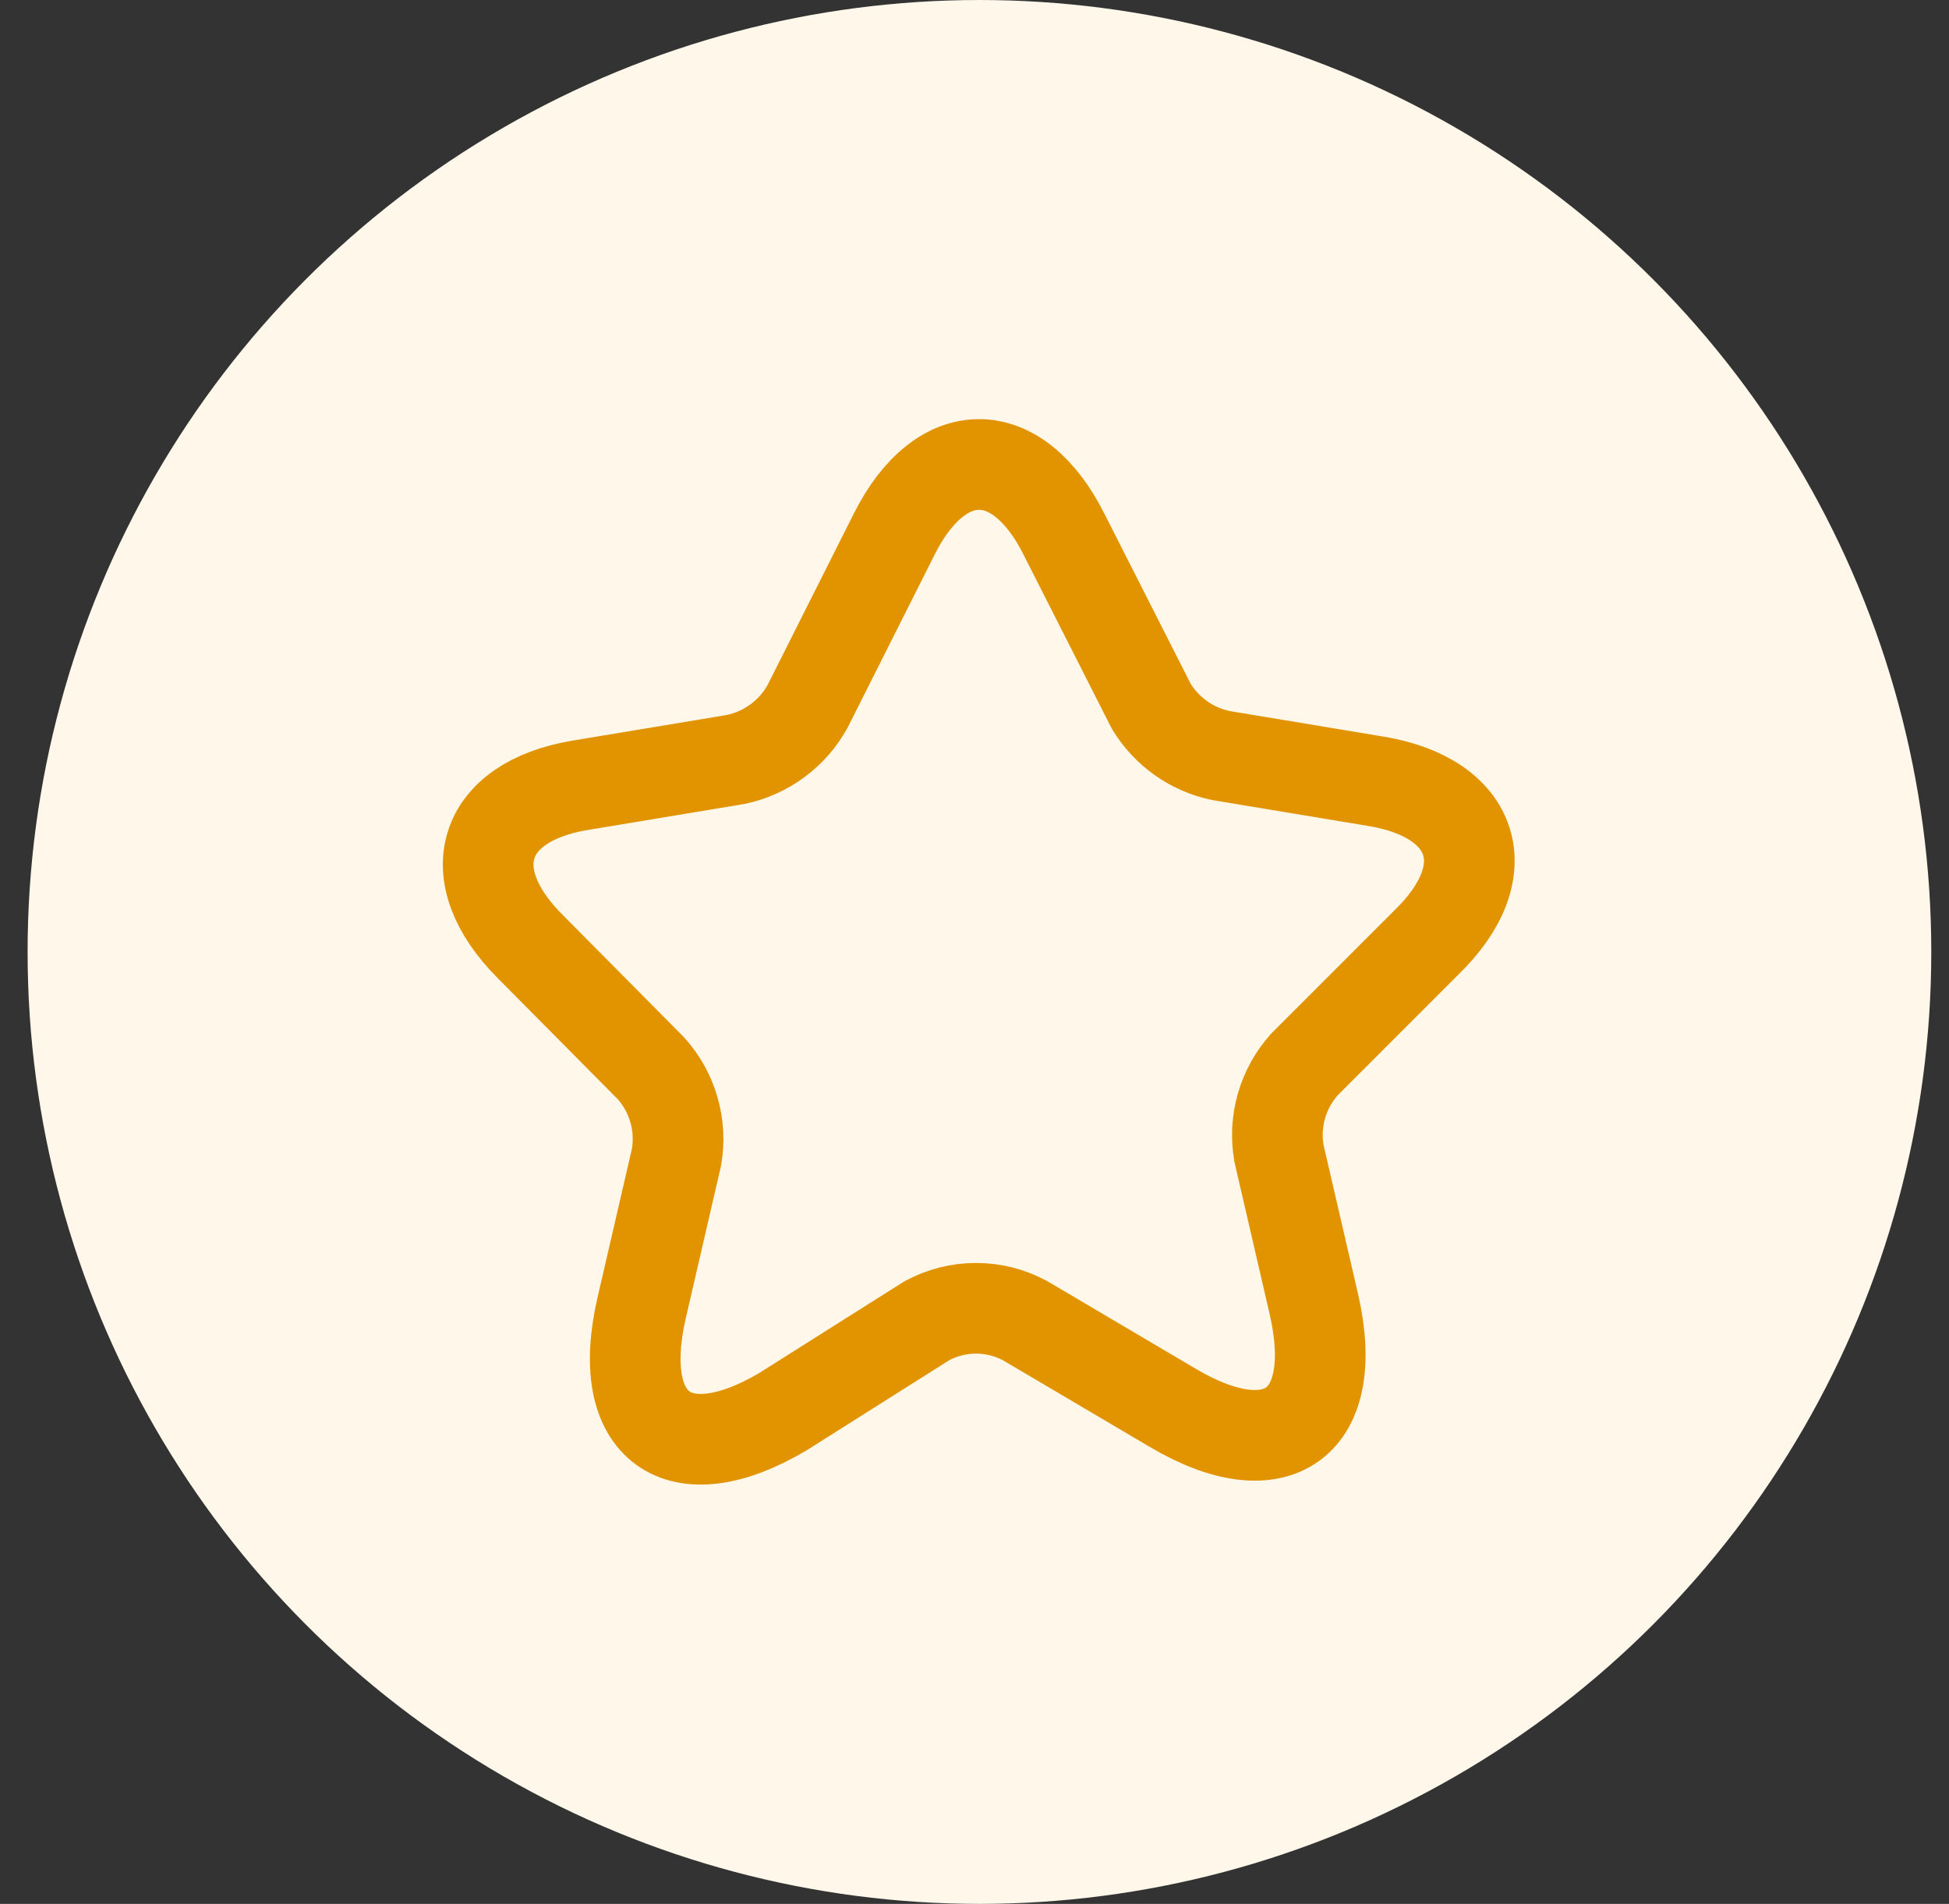
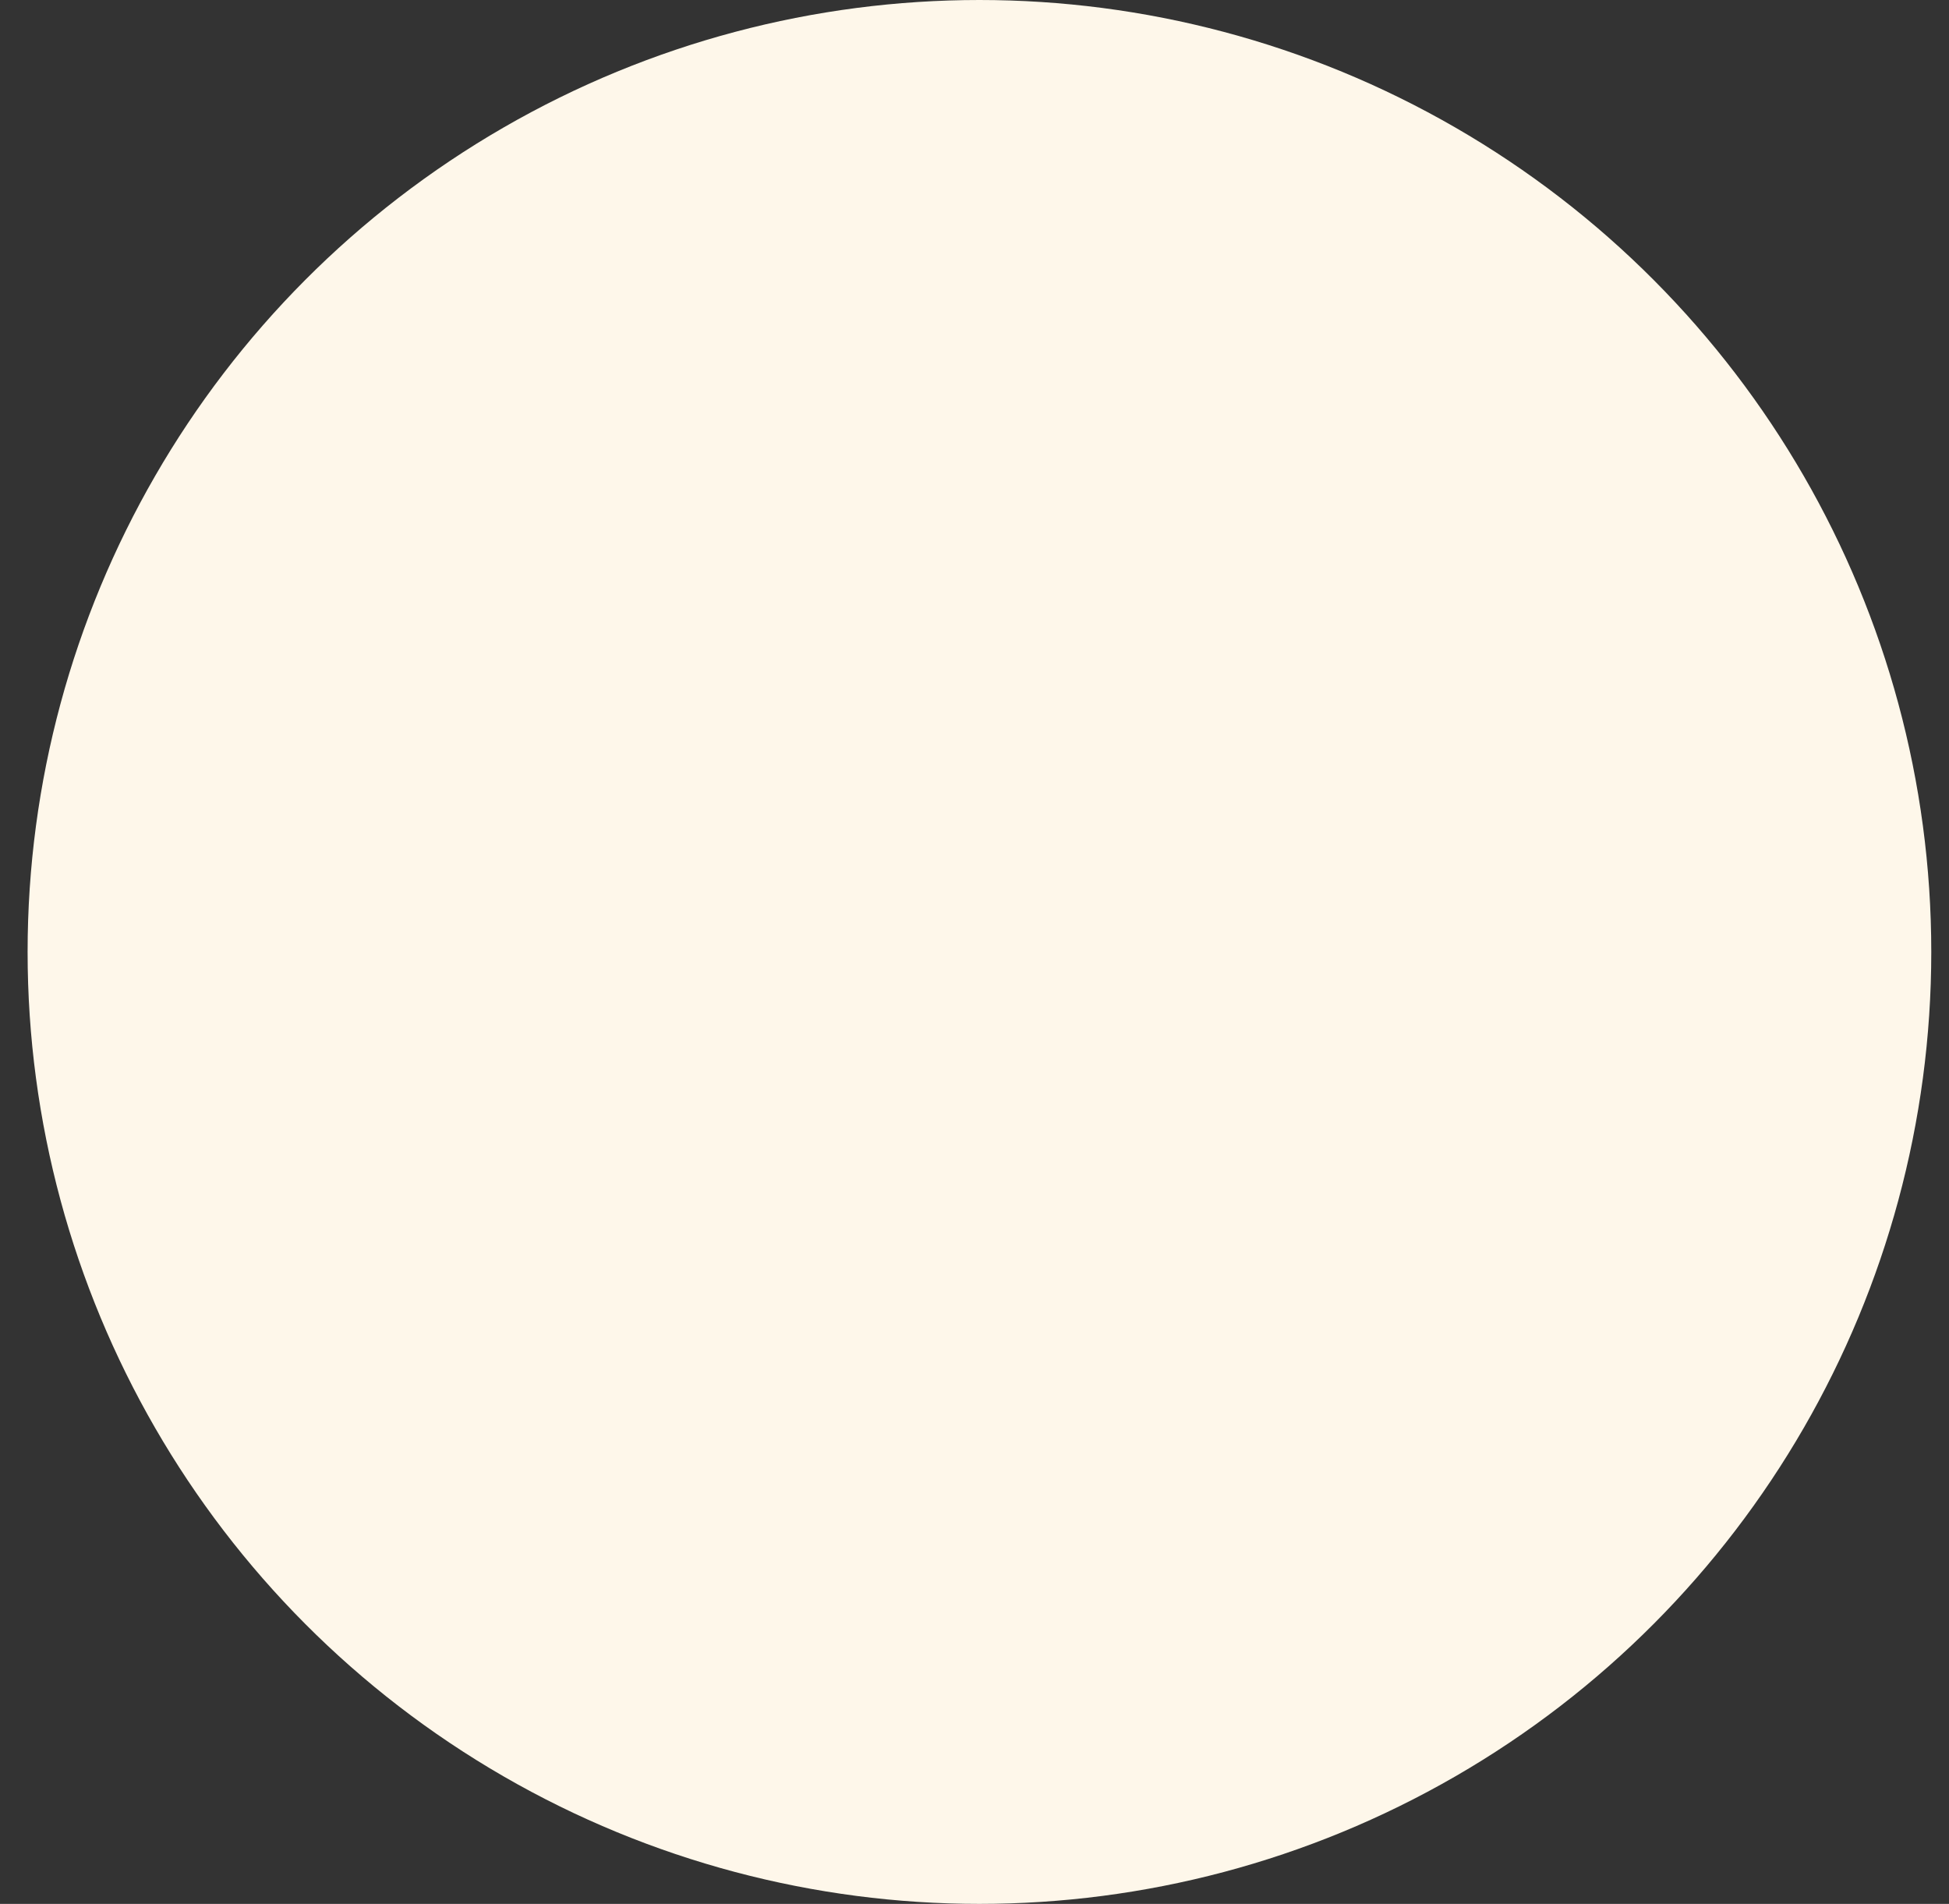
<svg xmlns="http://www.w3.org/2000/svg" width="43" height="42" viewBox="0 0 43 42" fill="none">
  <rect x="0" y="0" width="43" height="42" fill="#333333" stroke="none" />
  <circle cx="21.609" cy="21" r="21" fill="#FEF7EA" />
-   <path d="M23.483 11.802L25.401 15.583C25.568 15.858 25.79 16.096 26.052 16.282C26.315 16.469 26.613 16.599 26.928 16.666L30.384 17.24C32.551 17.609 33.103 19.212 31.467 20.794L28.781 23.48C28.544 23.743 28.371 24.056 28.273 24.396C28.175 24.736 28.156 25.093 28.217 25.441L28.987 28.767C29.593 31.4 28.185 32.429 25.867 31.053L22.617 29.135C22.284 28.955 21.912 28.861 21.533 28.861C21.155 28.861 20.783 28.955 20.45 29.135L17.276 31.14C14.957 32.515 13.549 31.486 14.156 28.854L14.925 25.528C14.986 25.18 14.967 24.822 14.869 24.483C14.772 24.143 14.598 23.83 14.362 23.567L11.697 20.88C10.115 19.299 10.613 17.695 12.78 17.327L16.236 16.753C16.568 16.683 16.881 16.542 17.154 16.34C17.427 16.139 17.653 15.88 17.817 15.583L19.735 11.77C20.764 9.733 22.454 9.733 23.483 11.802Z" stroke="#E29400" stroke-width="2" stroke-linecap="round" stroke-linejoin="round" />
</svg>